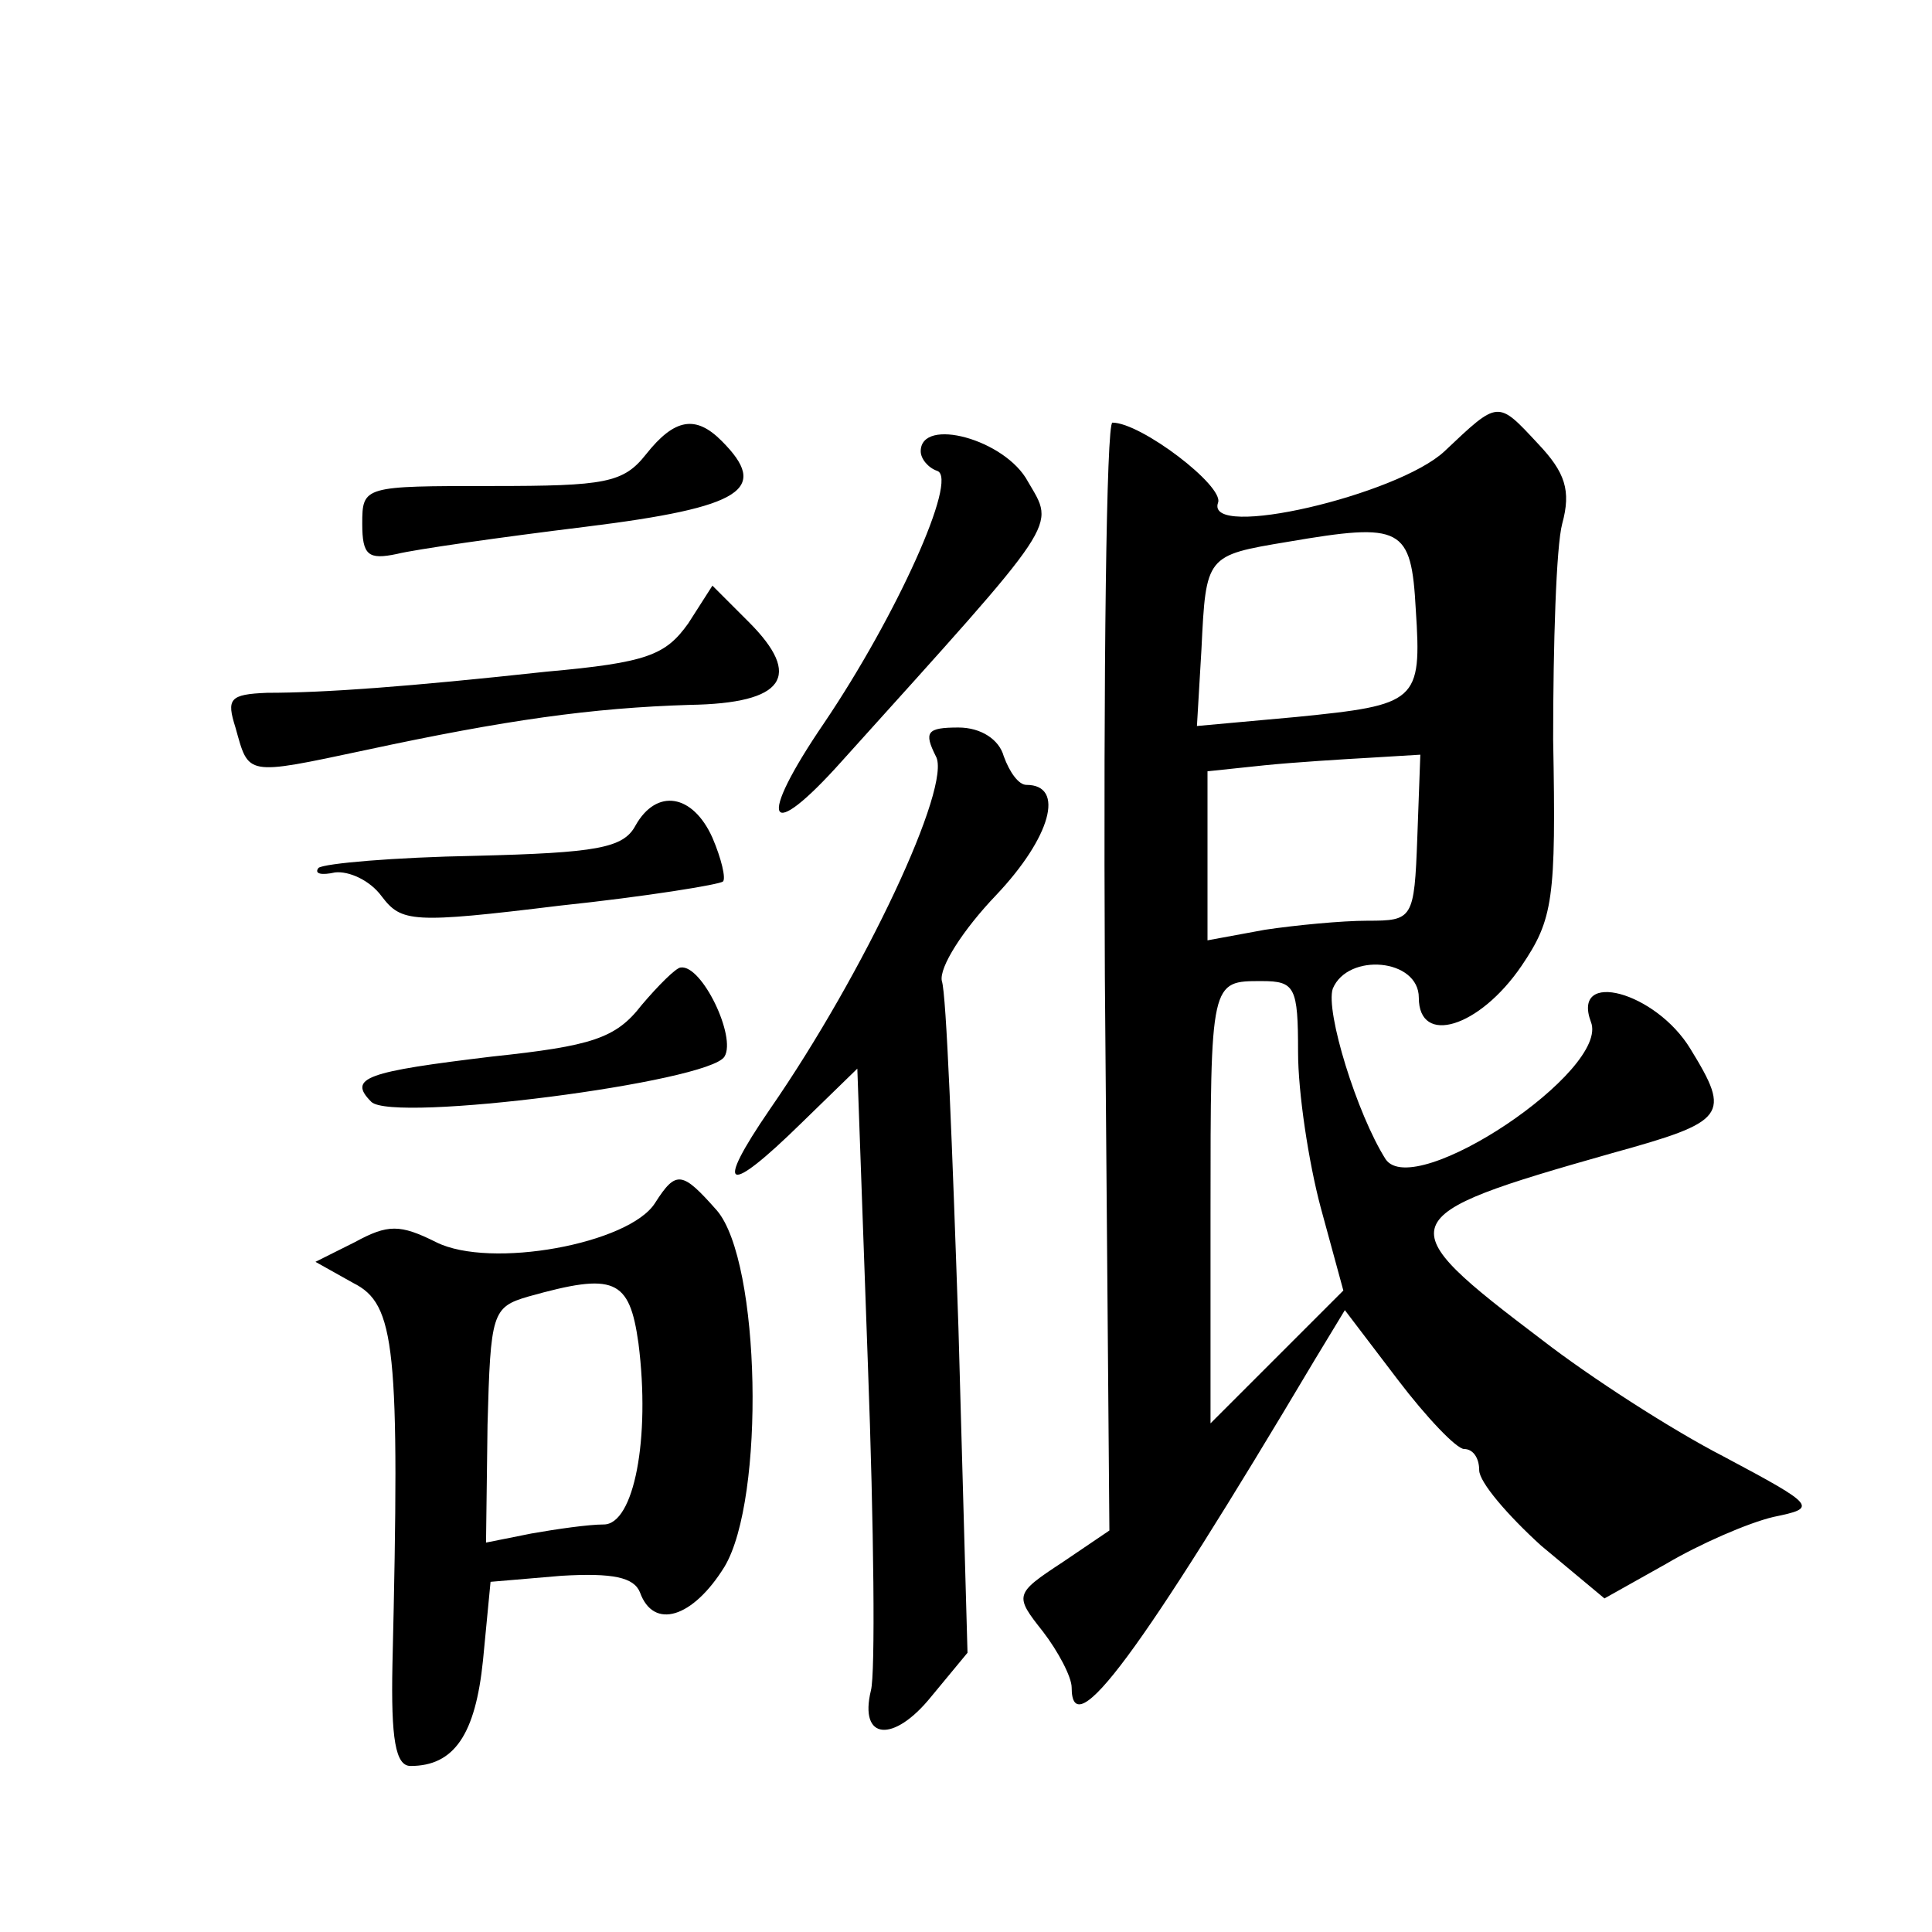
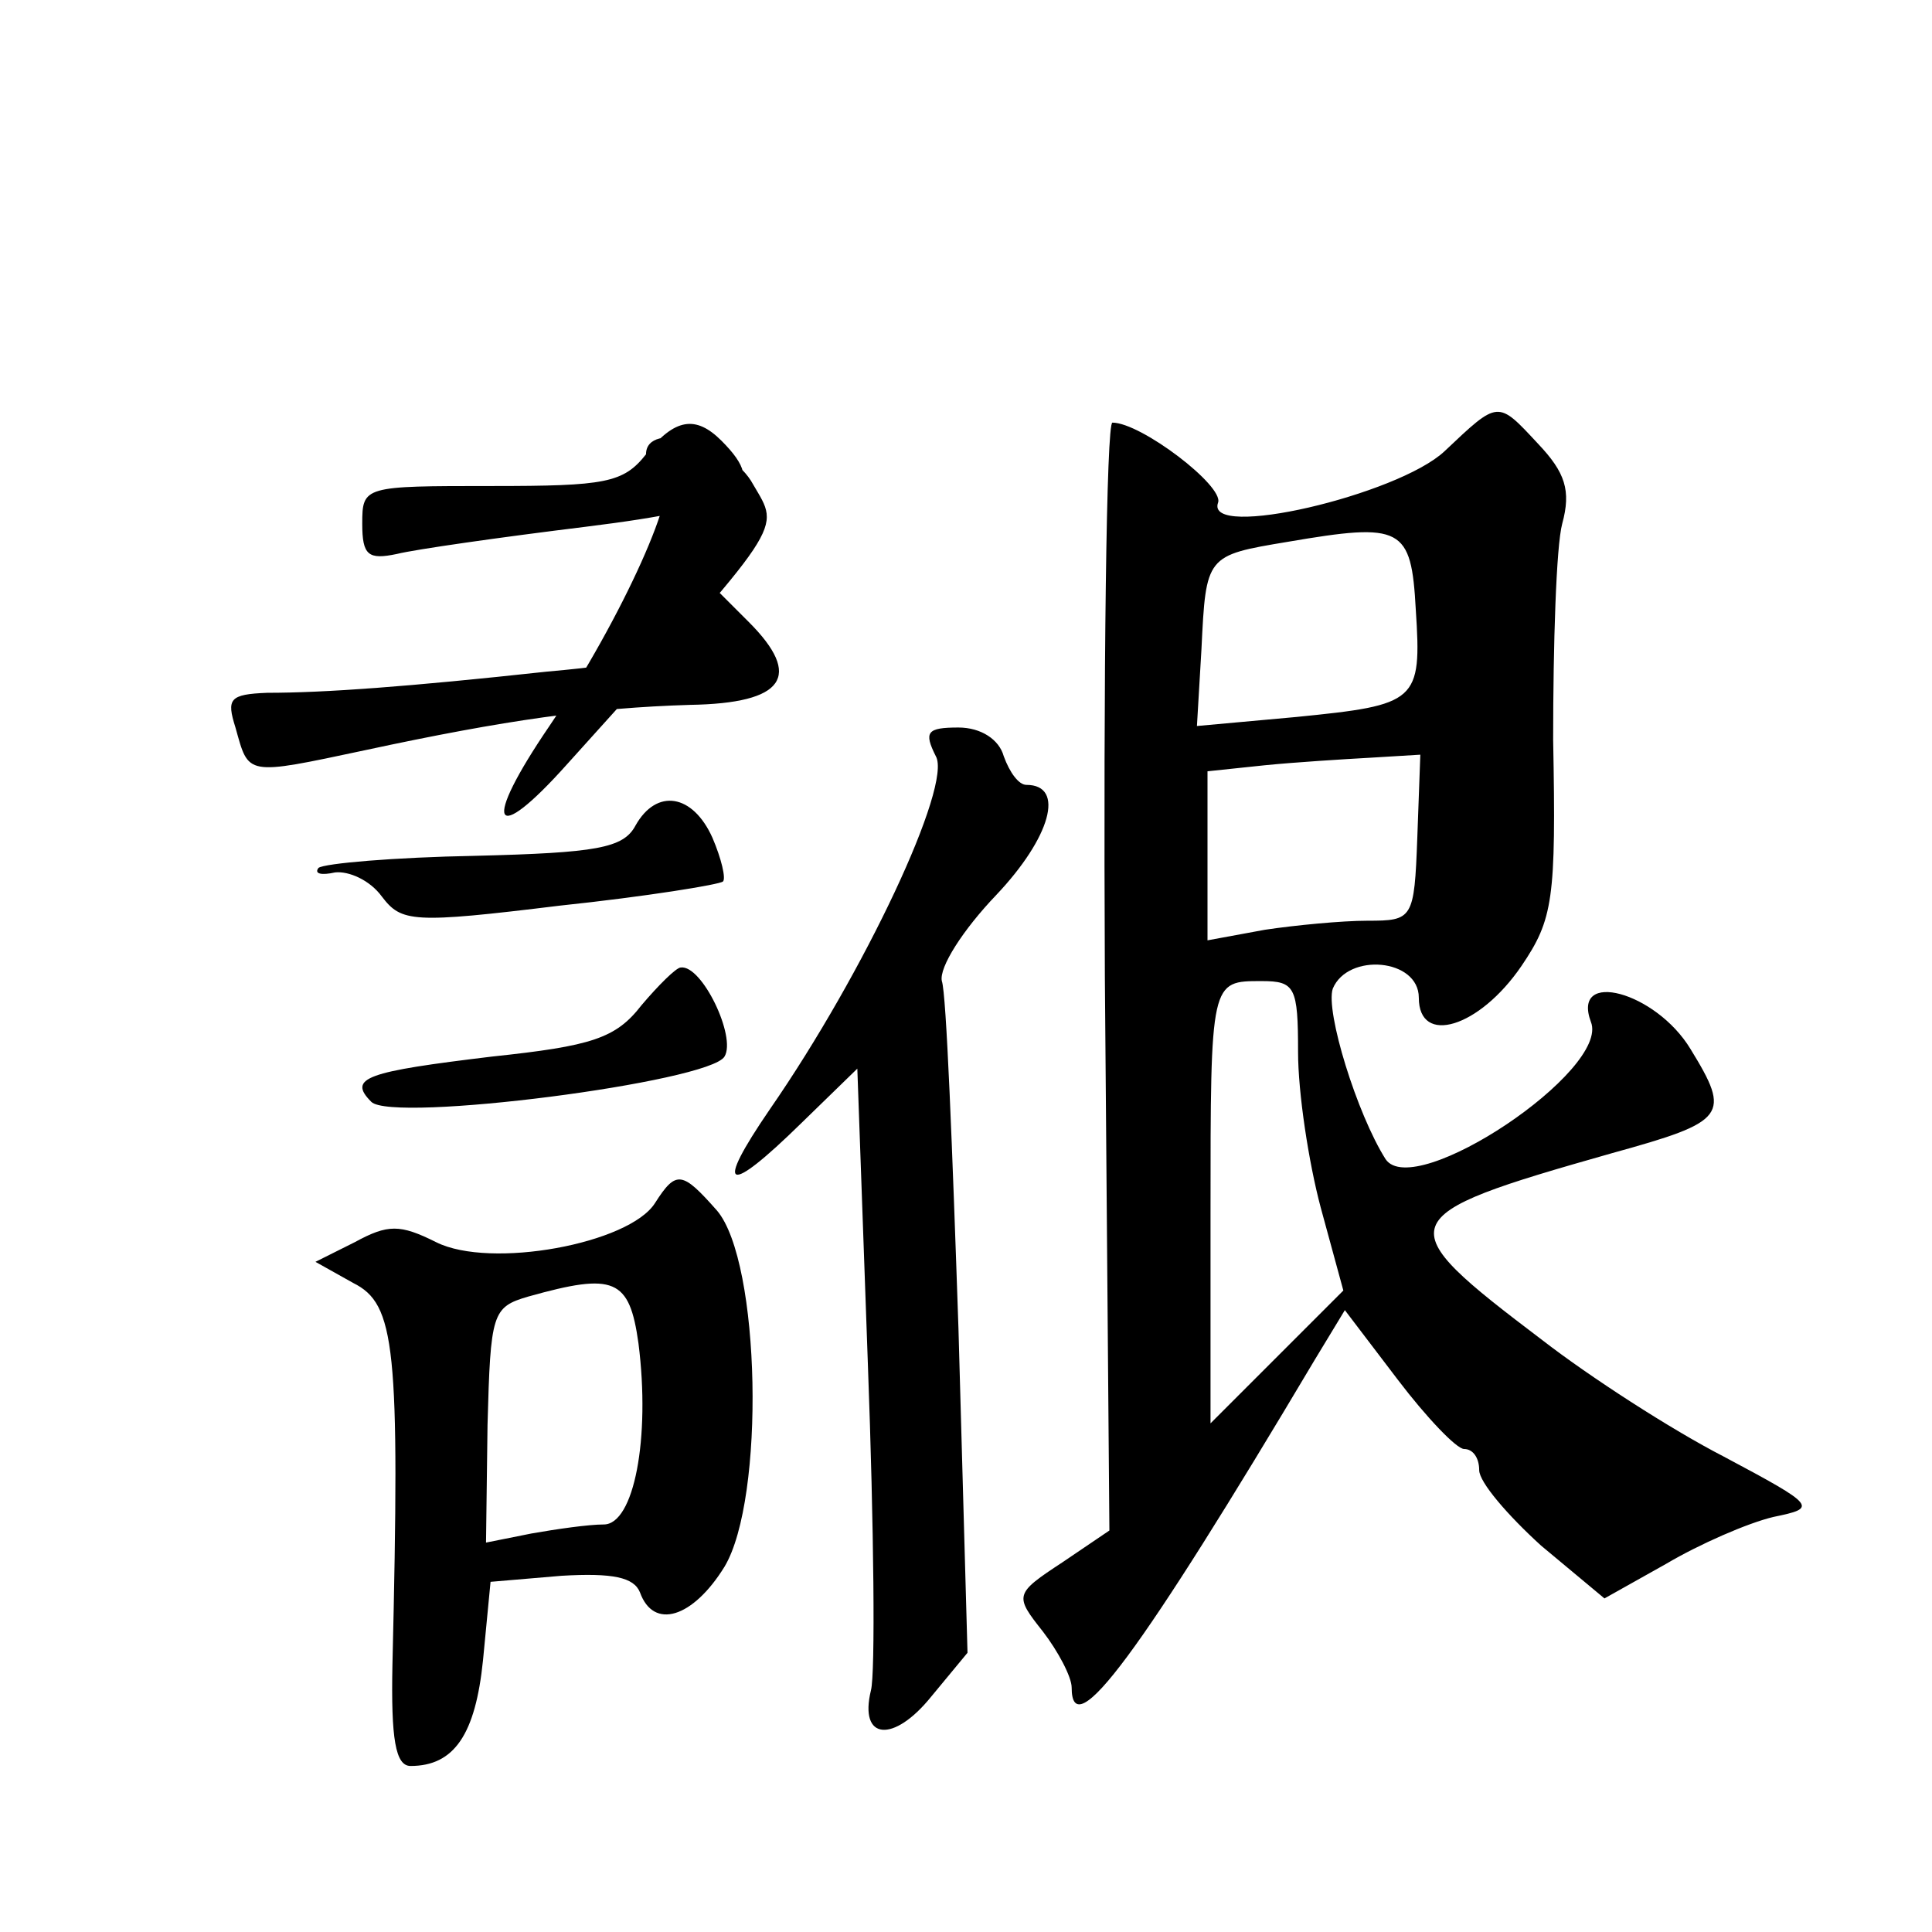
<svg xmlns="http://www.w3.org/2000/svg" version="1.0" width="128pt" height="128pt" viewBox="0 0 128 128" preserveAspectRatio="xMidYMid meet">
  <g transform="translate(0,128) scale(0.1,-0.1)" fill="#0" stroke="none">
-     <path d="M957 981 c-31 -29 -159 -59 -150 -34 4 11 -51 53 -70 53 -4 0 -6 -165 -5 -367 l3 -367 -31 -21 c-32 -21 -32 -22 -13 -46 10 -13 19 -30 19 -37 0 -39 45 22 161 217 l20 33 35 -46 c19 -25 39 -46 44 -46 6 0 10 -6 10 -14 0 -8 19 -30 41 -50 l42 -35 41 23 c22 13 54 27 71 31 29 6 29 7 -33 40 -35 18 -89 53 -120 77 -103 78 -102 82 46 124 76 21 79 25 52 69 -23 38 -79 53 -66 18 13 -32 -117 -119 -136 -91 -19 30 -40 98 -35 113 10 24 57 20 57 -6 0 -32 40 -20 68 21 21 31 23 44 21 150 0 63 2 128 6 143 6 22 2 34 -16 53 -27 29 -26 29 -62 -5z m-19 -105 c4 -61 1 -63 -79 -71 l-66 -6 3 51 c3 62 3 62 57 71 76 13 82 10 85 -45z m1 -151 c-2 -54 -3 -55 -33 -55 -17 0 -48 -3 -68 -6 l-38 -7 0 56 0 56 38 4 c20 2 52 4 70 5 l33 2 -2 -55z m-79 -142 c0 -27 7 -73 15 -103 l15 -55 -44 -44 -44 -44 0 139 c0 155 0 154 34 154 22 0 24 -4 24 -47z M428 979 c-15 -19 -27 -21 -102 -21 -85 0 -86 0 -86 -25 0 -21 4 -24 23 -20 12 3 68 11 125 18 105 13 122 25 90 57 -17 17 -31 15 -50 -9z M610 981 c0 -5 5 -11 11 -13 14 -5 -27 -96 -75 -167 -45 -66 -38 -81 12 -25 146 162 141 154 123 185 -15 28 -71 43 -71 20z M456 867 c-15 -21 -27 -26 -94 -32 -92 -10 -147 -14 -185 -14 -25 -1 -27 -4 -21 -23 9 -32 6 -32 86 -15 93 20 150 28 215 30 63 1 75 19 39 55 l-24 24 -16 -25z M620 779 c11 -19 -47 -143 -110 -234 -37 -54 -29 -58 21 -9 l37 36 7 -196 c4 -108 5 -205 2 -216 -8 -33 15 -35 40 -4 l24 29 -6 215 c-4 118 -8 222 -11 230 -2 9 14 34 36 57 36 38 46 73 20 73 -5 0 -11 8 -15 19 -3 11 -15 19 -30 19 -21 0 -23 -3 -15 -19z M421 733 c-8 -15 -26 -18 -106 -20 -54 -1 -100 -5 -104 -8 -3 -4 2 -5 11 -3 9 1 23 -5 31 -16 13 -17 20 -18 118 -6 57 6 106 14 108 16 2 2 -1 15 -7 29 -13 29 -37 33 -51 8z M425 614 c-17 -22 -33 -27 -99 -34 -83 -10 -96 -14 -80 -30 14 -14 224 13 234 30 8 13 -15 61 -29 59 -3 0 -15 -12 -26 -25z M434 483 c-17 -27 -109 -44 -145 -26 -24 12 -32 12 -54 0 l-26 -13 25 -14 c28 -14 31 -42 26 -253 -1 -49 2 -67 12 -67 29 0 43 21 48 70 l5 52 47 4 c34 2 48 -1 52 -11 9 -25 35 -17 56 17 27 45 24 202 -5 236 -23 26 -27 27 -41 5z m-11 -93 c8 -63 -3 -120 -23 -120 -10 0 -31 -3 -48 -6 l-30 -6 1 78 c2 74 3 78 27 85 57 16 67 12 73 -31z" />
+     <path d="M957 981 c-31 -29 -159 -59 -150 -34 4 11 -51 53 -70 53 -4 0 -6 -165 -5 -367 l3 -367 -31 -21 c-32 -21 -32 -22 -13 -46 10 -13 19 -30 19 -37 0 -39 45 22 161 217 l20 33 35 -46 c19 -25 39 -46 44 -46 6 0 10 -6 10 -14 0 -8 19 -30 41 -50 l42 -35 41 23 c22 13 54 27 71 31 29 6 29 7 -33 40 -35 18 -89 53 -120 77 -103 78 -102 82 46 124 76 21 79 25 52 69 -23 38 -79 53 -66 18 13 -32 -117 -119 -136 -91 -19 30 -40 98 -35 113 10 24 57 20 57 -6 0 -32 40 -20 68 21 21 31 23 44 21 150 0 63 2 128 6 143 6 22 2 34 -16 53 -27 29 -26 29 -62 -5z m-19 -105 c4 -61 1 -63 -79 -71 l-66 -6 3 51 c3 62 3 62 57 71 76 13 82 10 85 -45z m1 -151 c-2 -54 -3 -55 -33 -55 -17 0 -48 -3 -68 -6 l-38 -7 0 56 0 56 38 4 c20 2 52 4 70 5 l33 2 -2 -55z m-79 -142 c0 -27 7 -73 15 -103 l15 -55 -44 -44 -44 -44 0 139 c0 155 0 154 34 154 22 0 24 -4 24 -47z M428 979 c-15 -19 -27 -21 -102 -21 -85 0 -86 0 -86 -25 0 -21 4 -24 23 -20 12 3 68 11 125 18 105 13 122 25 90 57 -17 17 -31 15 -50 -9z c0 -5 5 -11 11 -13 14 -5 -27 -96 -75 -167 -45 -66 -38 -81 12 -25 146 162 141 154 123 185 -15 28 -71 43 -71 20z M456 867 c-15 -21 -27 -26 -94 -32 -92 -10 -147 -14 -185 -14 -25 -1 -27 -4 -21 -23 9 -32 6 -32 86 -15 93 20 150 28 215 30 63 1 75 19 39 55 l-24 24 -16 -25z M620 779 c11 -19 -47 -143 -110 -234 -37 -54 -29 -58 21 -9 l37 36 7 -196 c4 -108 5 -205 2 -216 -8 -33 15 -35 40 -4 l24 29 -6 215 c-4 118 -8 222 -11 230 -2 9 14 34 36 57 36 38 46 73 20 73 -5 0 -11 8 -15 19 -3 11 -15 19 -30 19 -21 0 -23 -3 -15 -19z M421 733 c-8 -15 -26 -18 -106 -20 -54 -1 -100 -5 -104 -8 -3 -4 2 -5 11 -3 9 1 23 -5 31 -16 13 -17 20 -18 118 -6 57 6 106 14 108 16 2 2 -1 15 -7 29 -13 29 -37 33 -51 8z M425 614 c-17 -22 -33 -27 -99 -34 -83 -10 -96 -14 -80 -30 14 -14 224 13 234 30 8 13 -15 61 -29 59 -3 0 -15 -12 -26 -25z M434 483 c-17 -27 -109 -44 -145 -26 -24 12 -32 12 -54 0 l-26 -13 25 -14 c28 -14 31 -42 26 -253 -1 -49 2 -67 12 -67 29 0 43 21 48 70 l5 52 47 4 c34 2 48 -1 52 -11 9 -25 35 -17 56 17 27 45 24 202 -5 236 -23 26 -27 27 -41 5z m-11 -93 c8 -63 -3 -120 -23 -120 -10 0 -31 -3 -48 -6 l-30 -6 1 78 c2 74 3 78 27 85 57 16 67 12 73 -31z" />
  </g>
</svg>